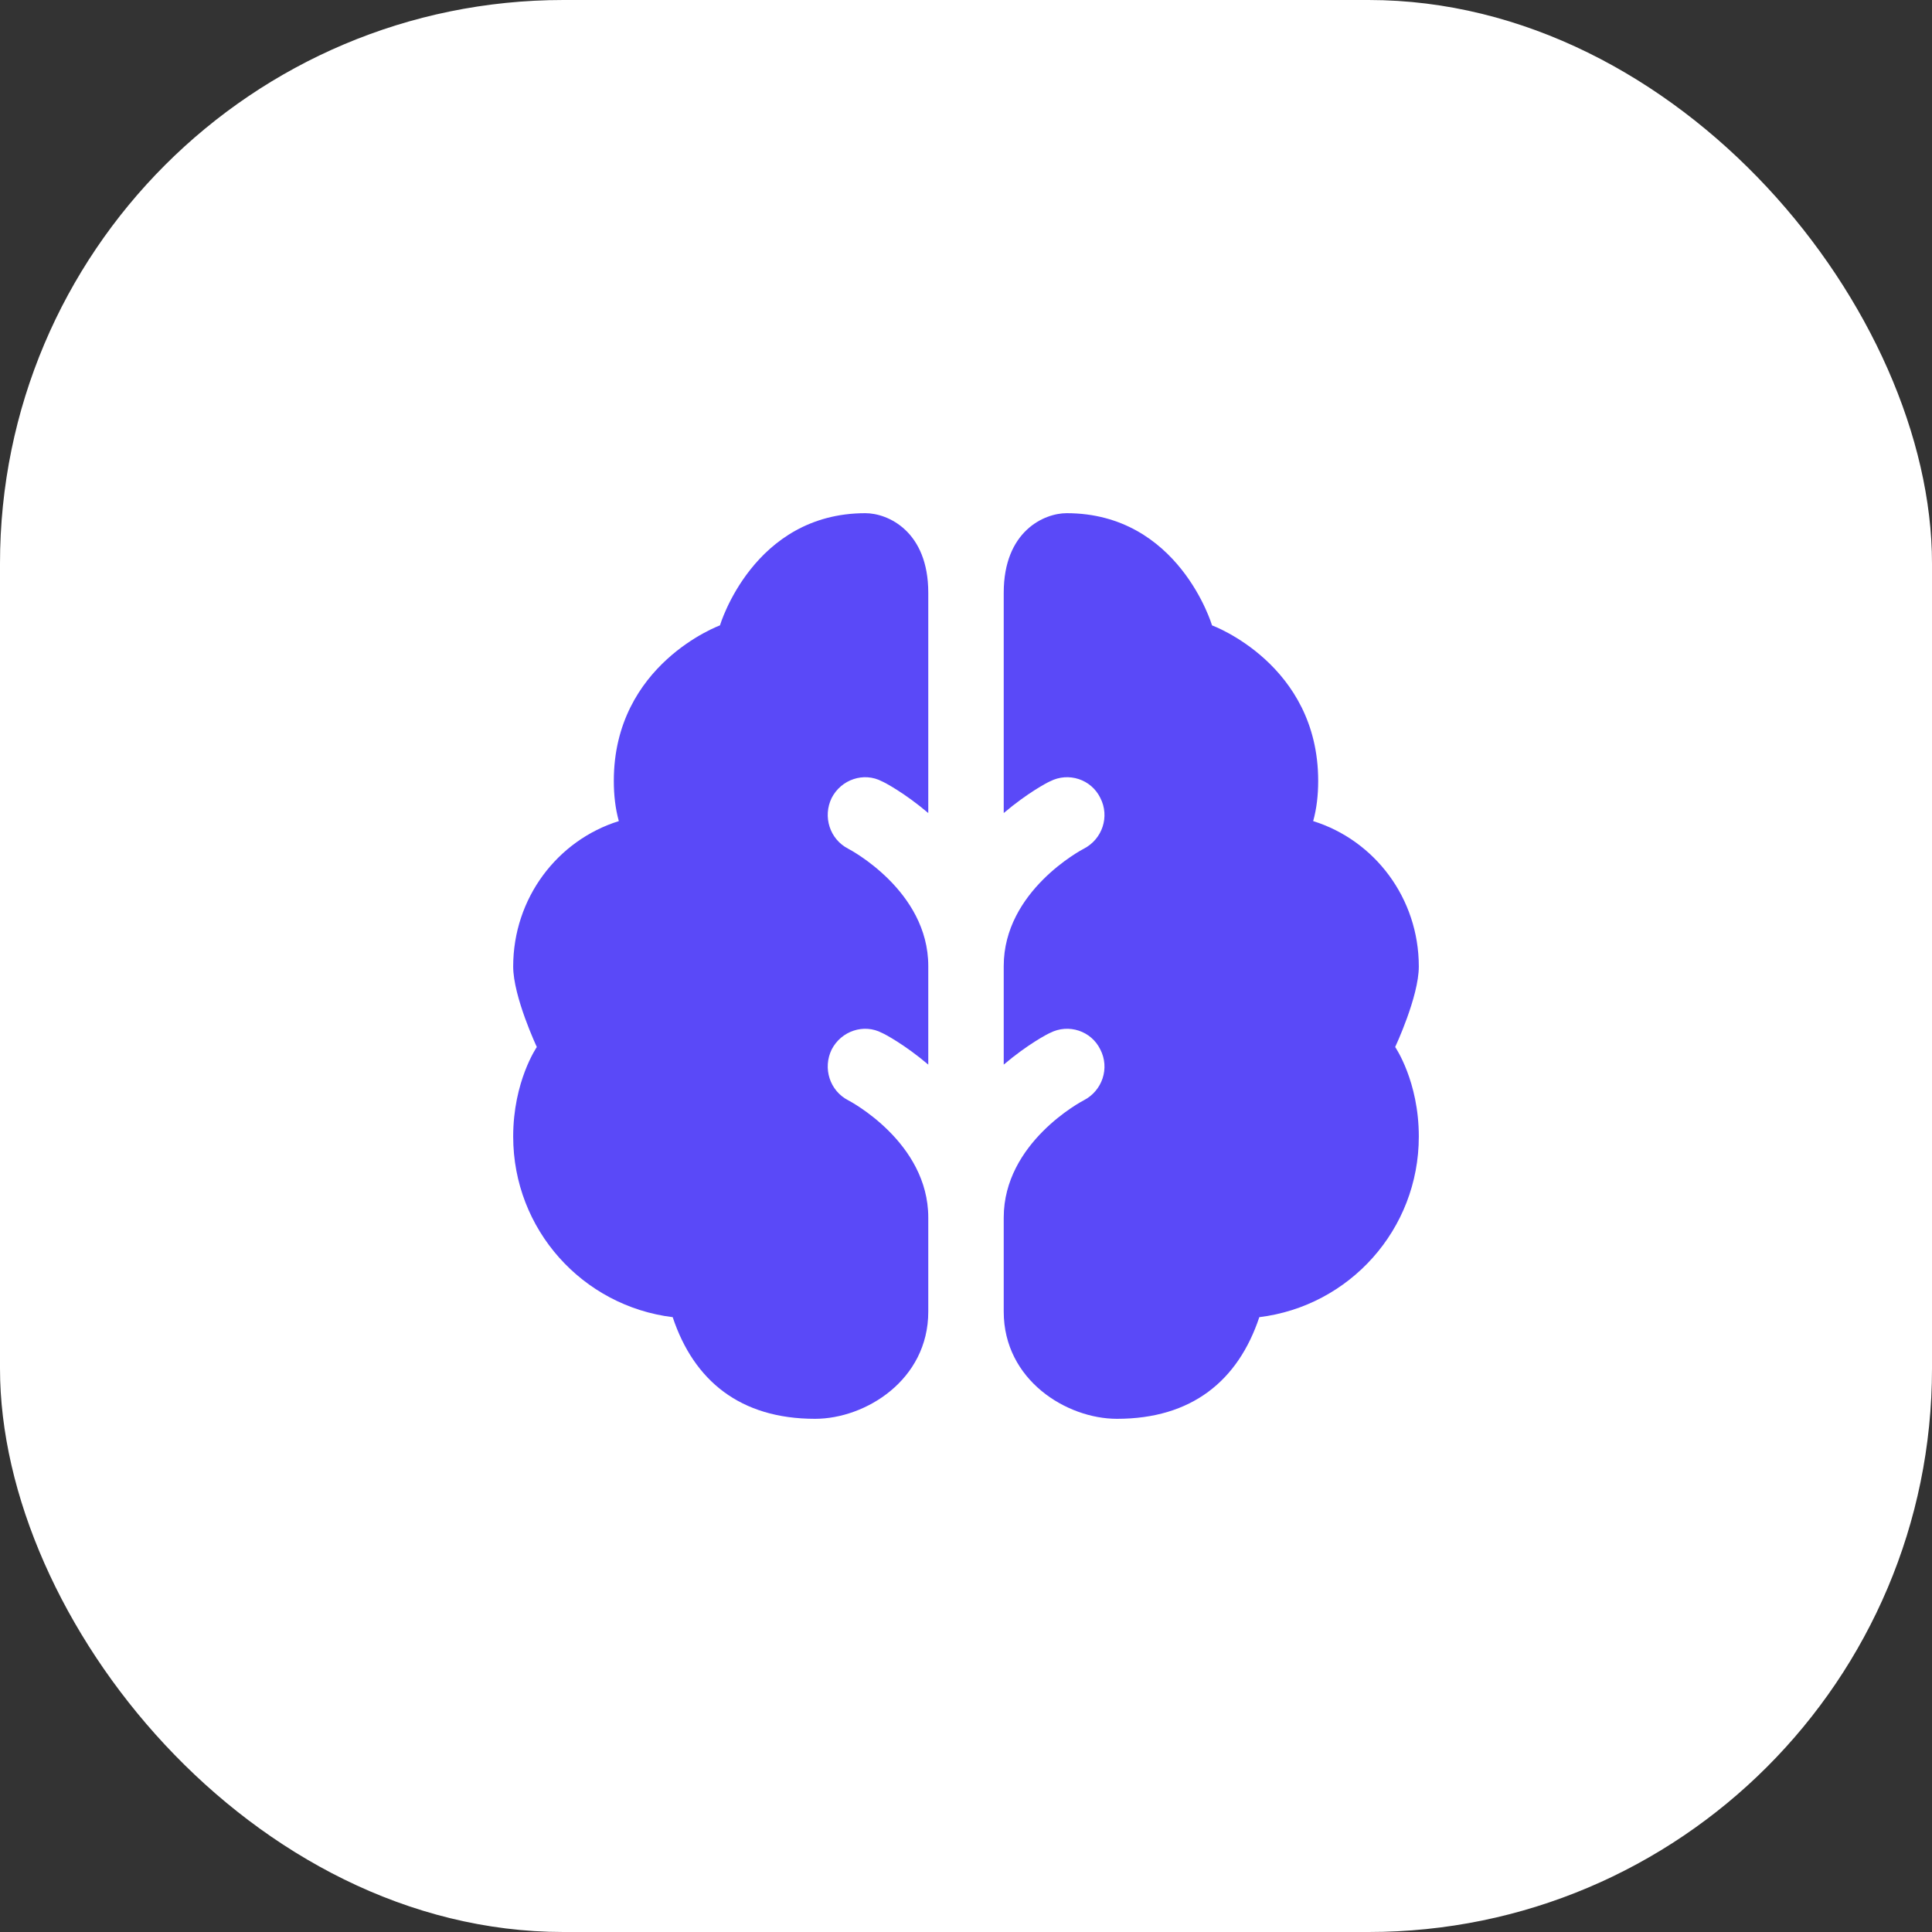
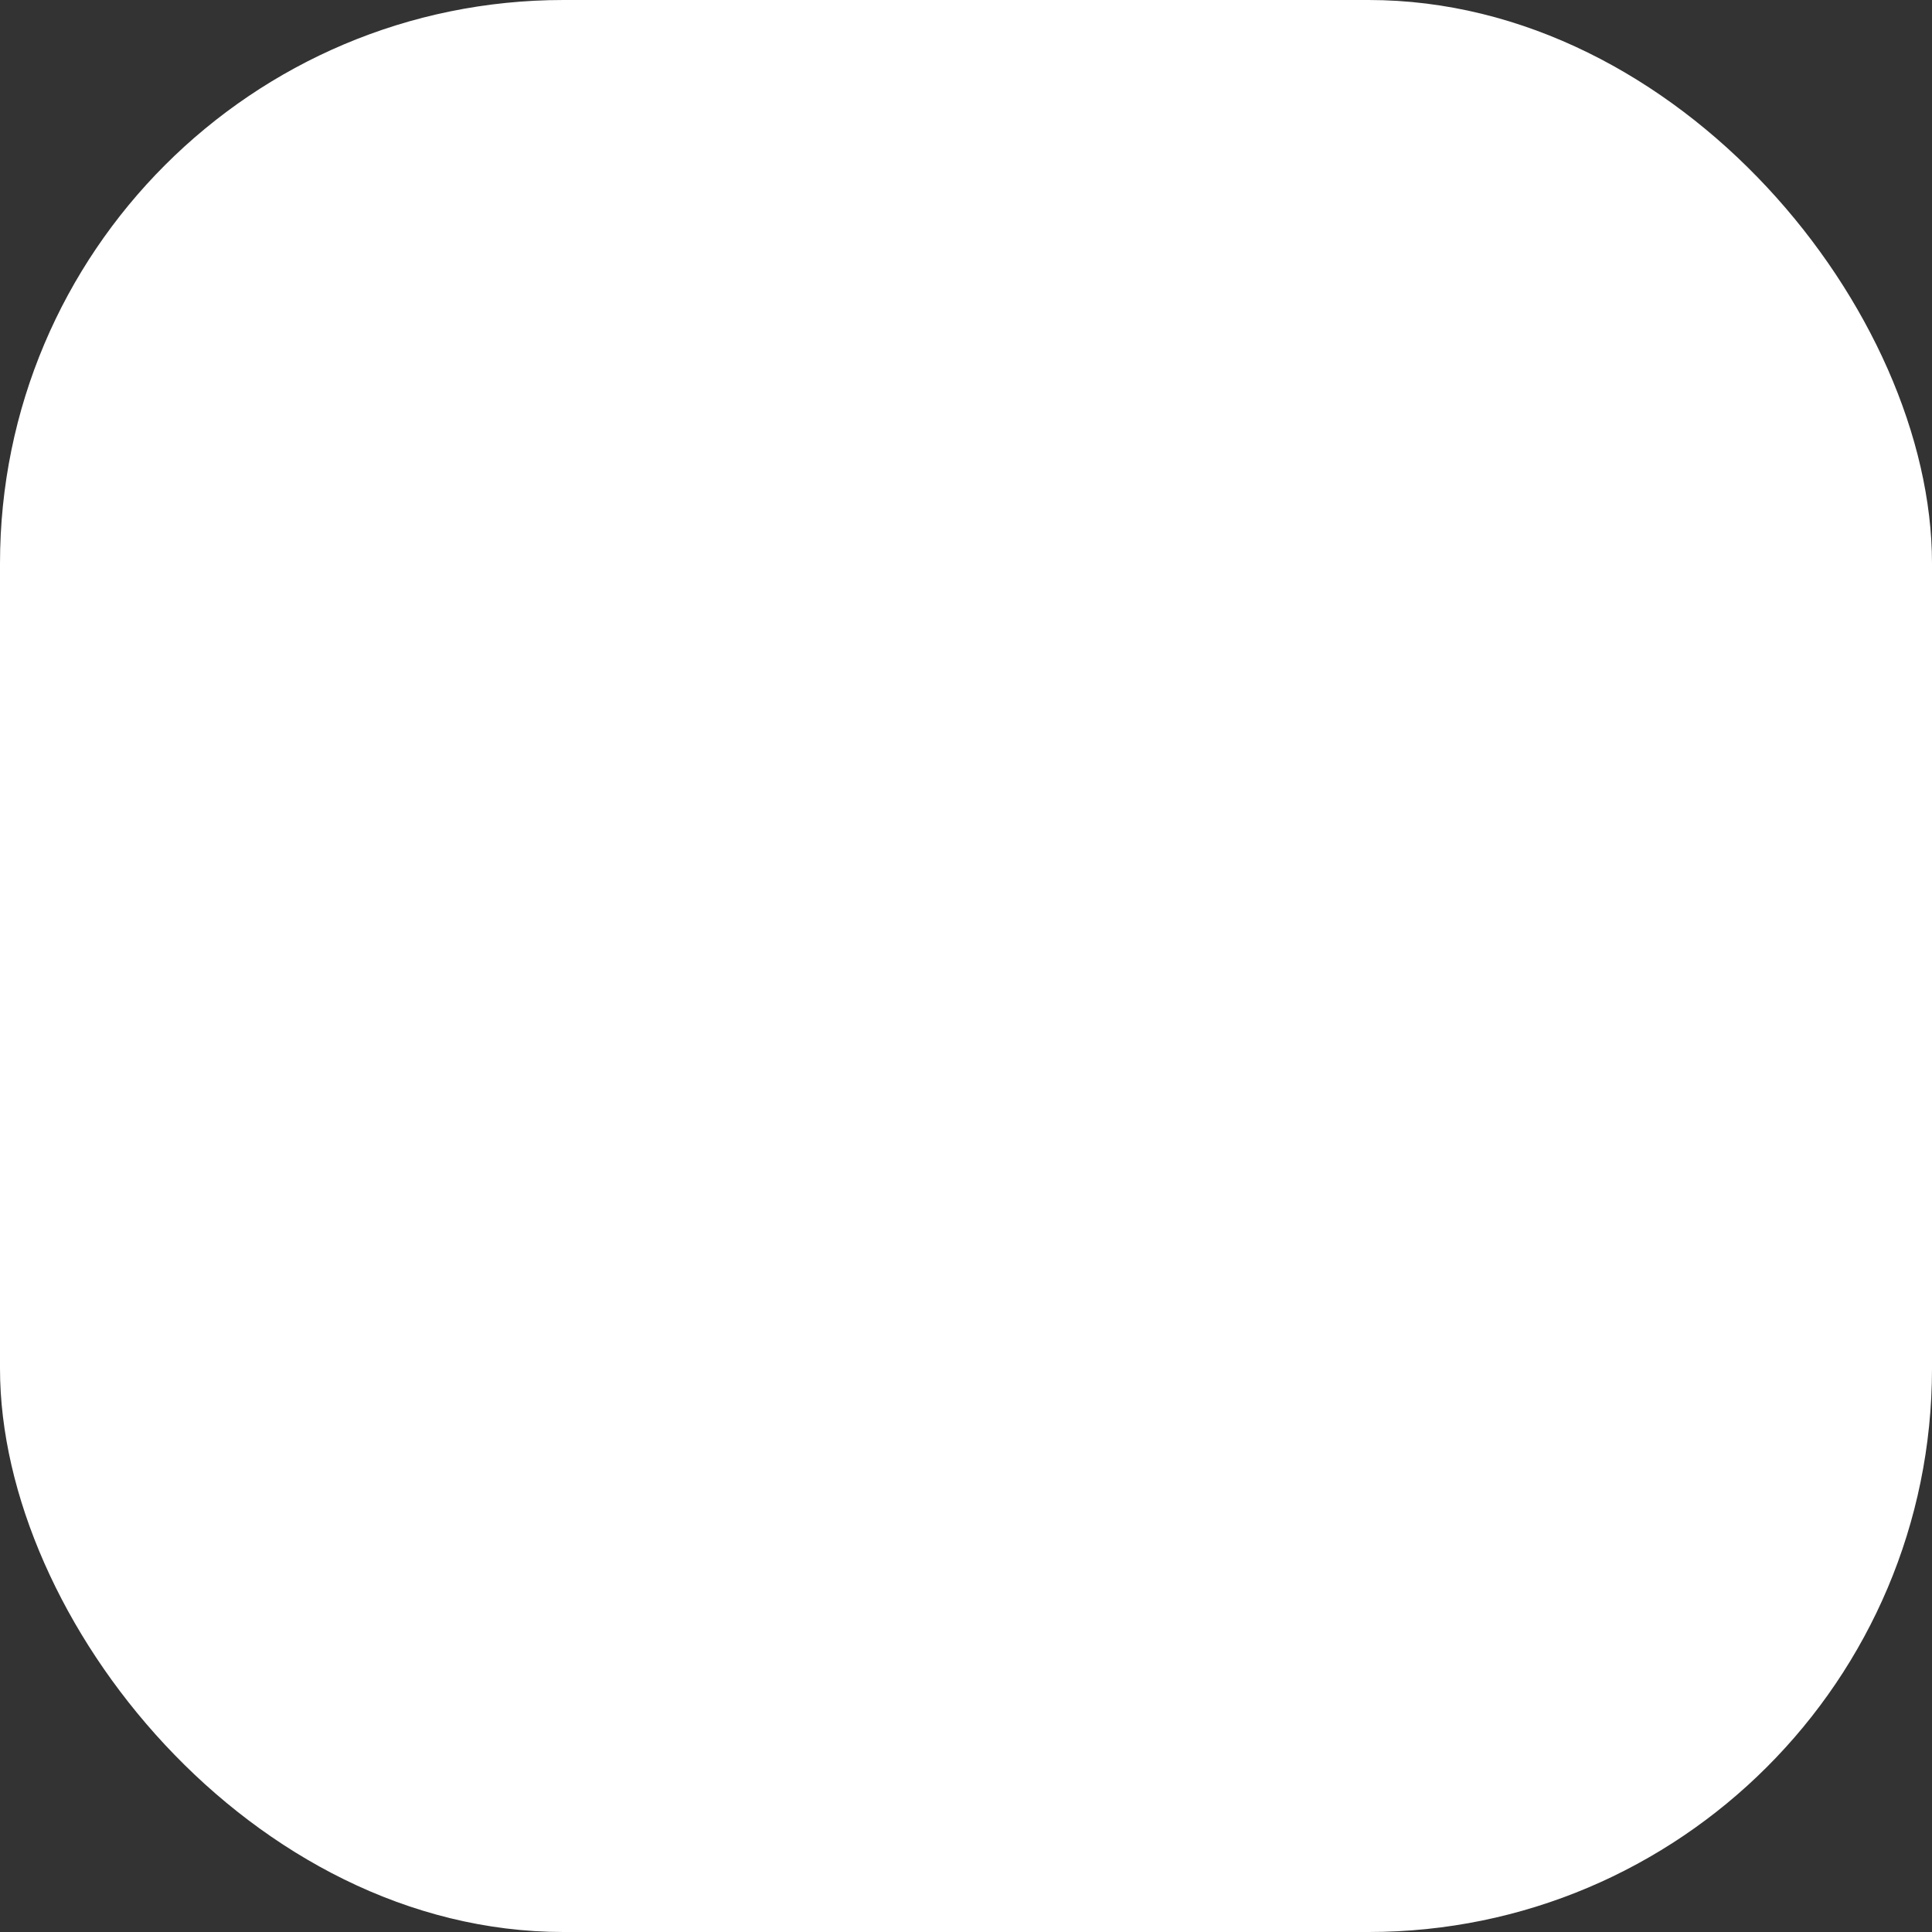
<svg xmlns="http://www.w3.org/2000/svg" width="72" height="72" viewBox="0 0 72 72" fill="none">
  <rect x="0" y="0" width="72" height="72" fill="#333333" stroke="none" />
  <rect width="72" height="72" rx="21" fill="white" />
-   <path d="M51.994 39.019C51.994 39.019 52.875 40.294 52.875 42.356C52.875 45.825 50.287 48.675 46.931 49.087C46.144 51.45 44.419 52.875 41.625 52.875C39.75 52.875 37.406 51.431 37.406 48.882V45.375C37.406 42.581 40.312 41.044 40.387 41.006C41.081 40.65 41.363 39.806 41.006 39.112C40.669 38.419 39.825 38.138 39.131 38.494C39.038 38.531 38.288 38.925 37.406 39.675V36C37.406 33.206 40.312 31.669 40.387 31.631C41.081 31.275 41.363 30.431 41.006 29.737C40.669 29.044 39.825 28.763 39.131 29.119C39.038 29.156 38.288 29.55 37.406 30.3V22.088C37.406 19.8 38.906 19.125 39.75 19.125C43.931 19.125 45.169 23.306 45.169 23.306C45.169 23.306 49.125 24.75 49.125 29.1C49.125 29.625 49.069 30.131 48.938 30.6C51.225 31.313 52.875 33.469 52.875 36.019C52.875 37.144 51.994 39.019 51.994 39.019ZM32.869 29.119C32.962 29.156 33.712 29.55 34.594 30.3V22.088C34.594 19.8 33.094 19.125 32.25 19.125C28.069 19.125 26.831 23.306 26.831 23.306C26.831 23.306 22.875 24.75 22.875 29.1C22.875 29.625 22.931 30.131 23.062 30.6C20.775 31.313 19.125 33.469 19.125 36.019C19.125 37.144 20.006 39.019 20.006 39.019C20.006 39.019 19.125 40.294 19.125 42.356C19.125 45.825 21.713 48.675 25.069 49.087C25.856 51.45 27.581 52.875 30.375 52.875C32.25 52.875 34.594 51.431 34.594 48.882V45.375C34.594 42.562 31.65 41.025 31.613 41.006C30.919 40.65 30.656 39.806 30.994 39.112C31.35 38.419 32.194 38.138 32.869 38.494C32.962 38.531 33.712 38.925 34.594 39.675V36C34.594 33.188 31.65 31.65 31.613 31.631C30.919 31.275 30.656 30.431 30.994 29.737C31.35 29.044 32.194 28.763 32.869 29.119Z" fill="#5A49F8" />
</svg>